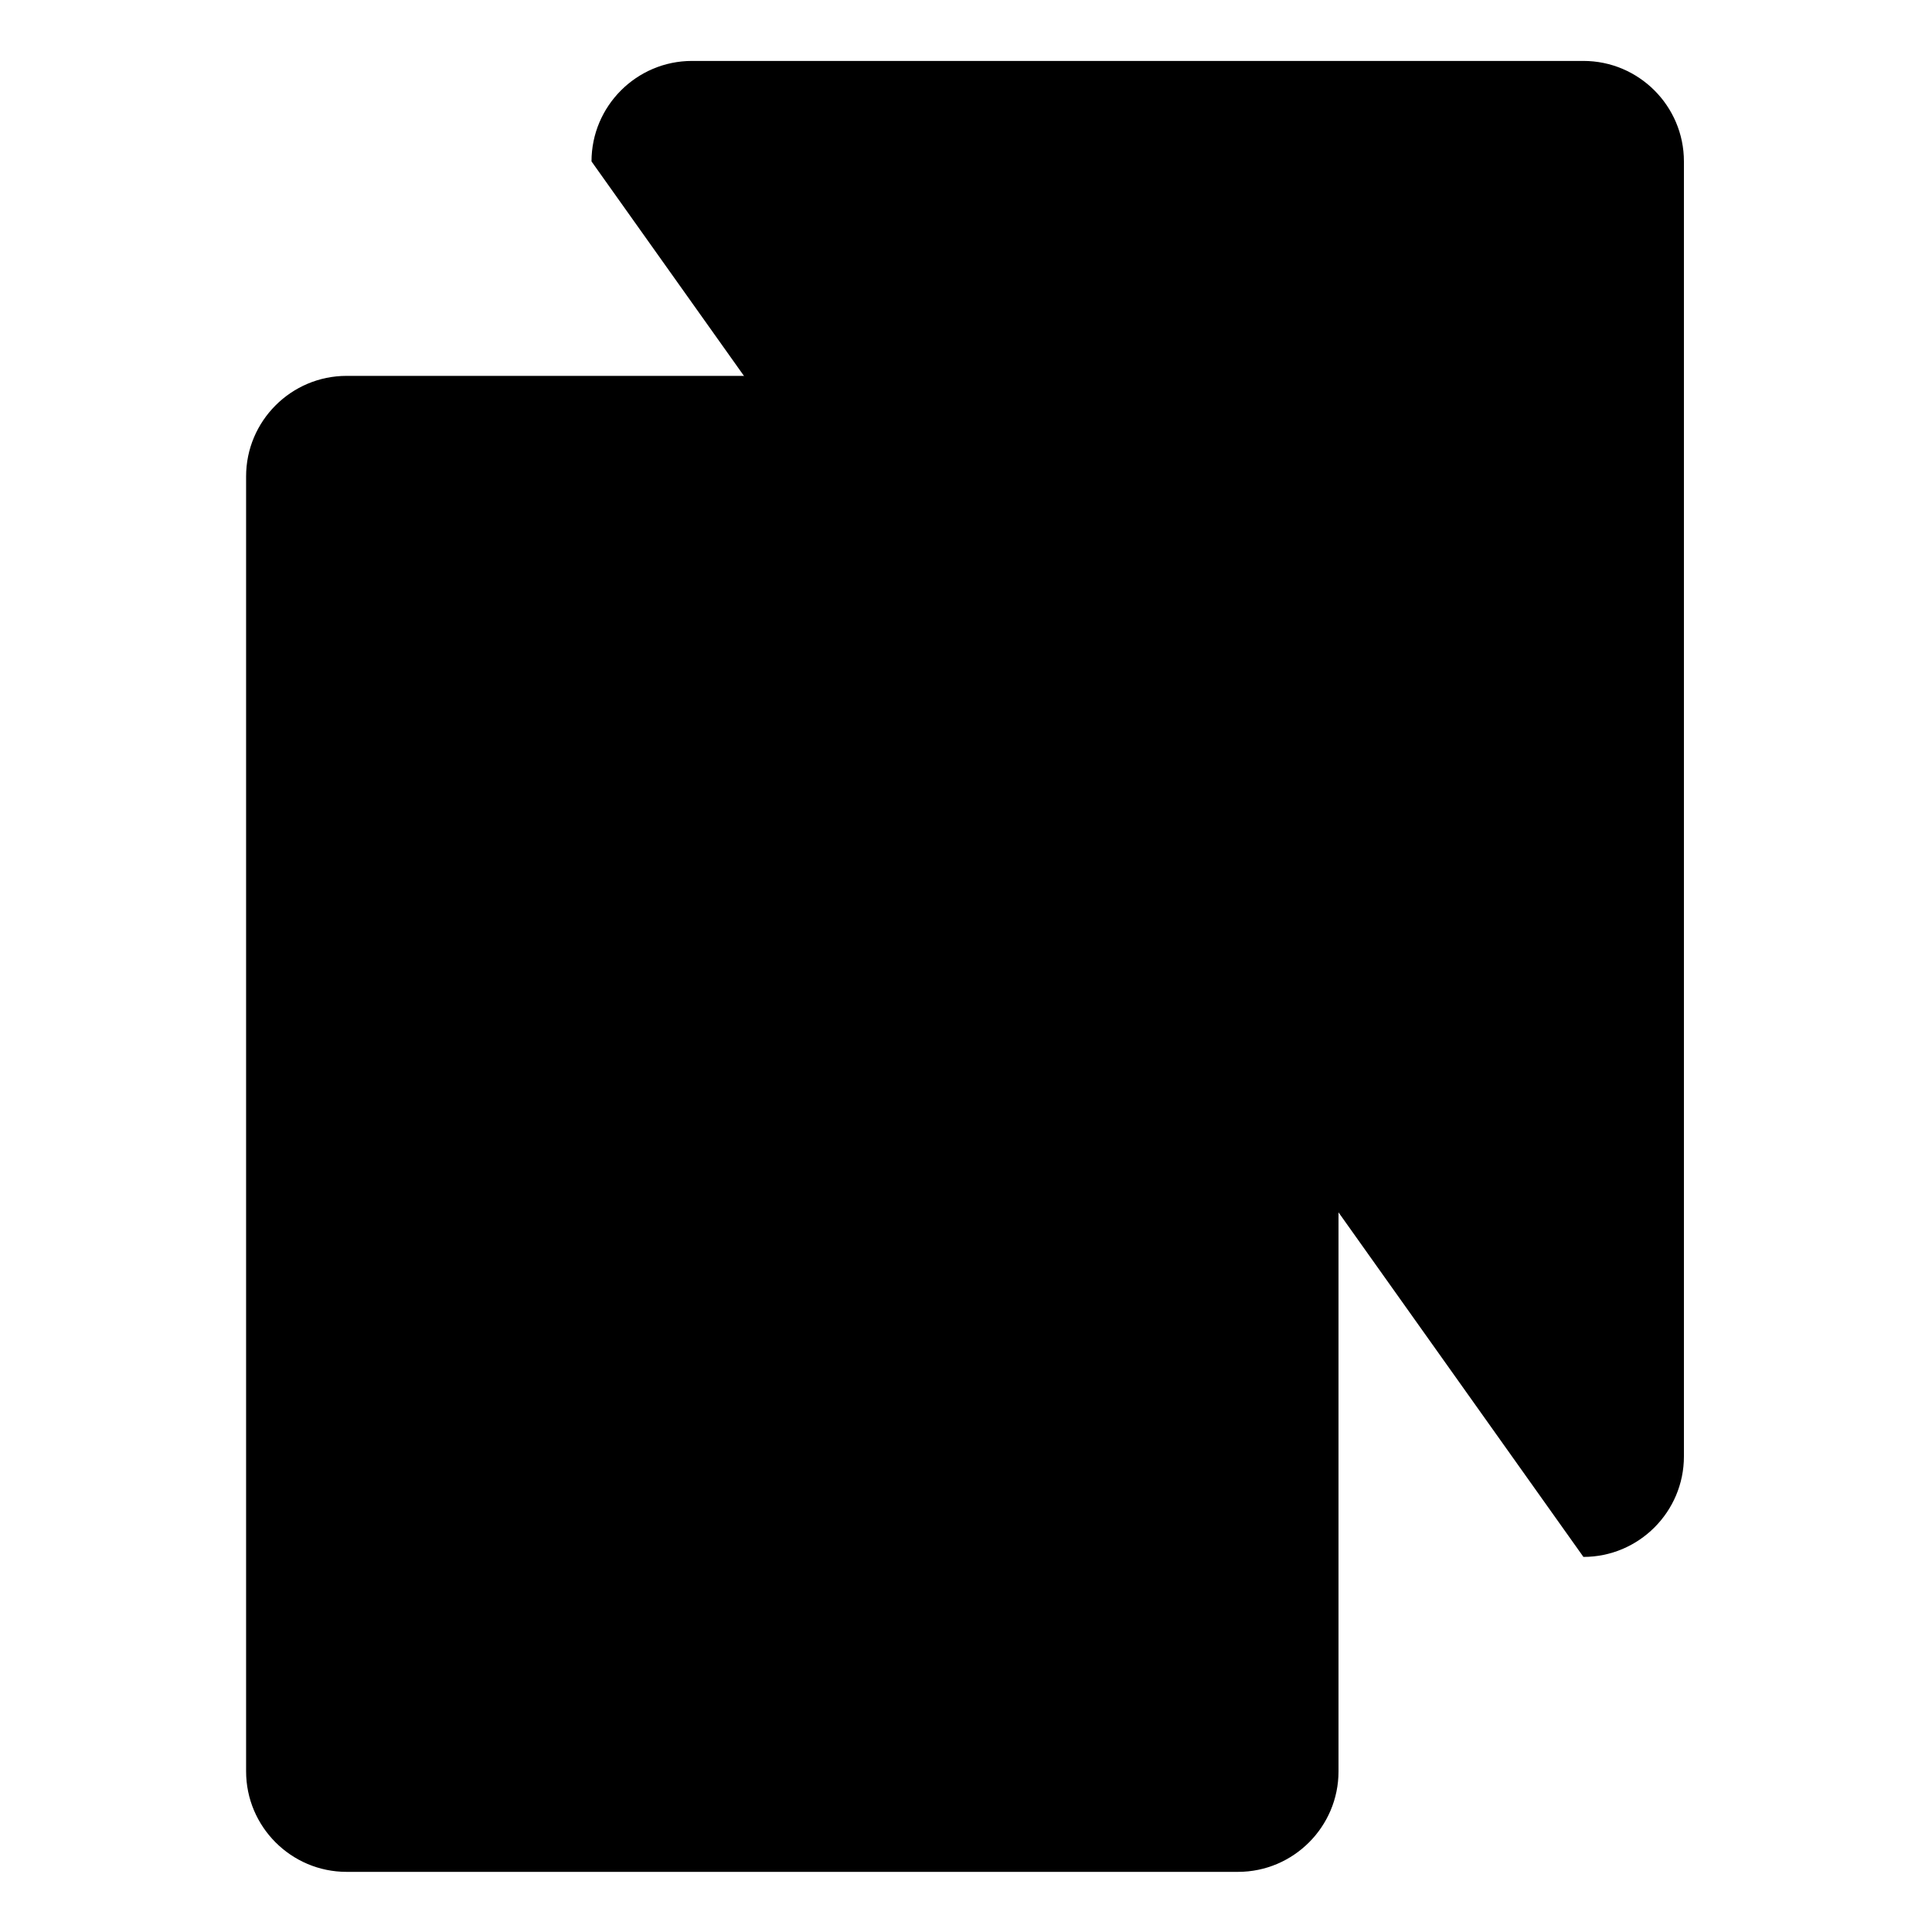
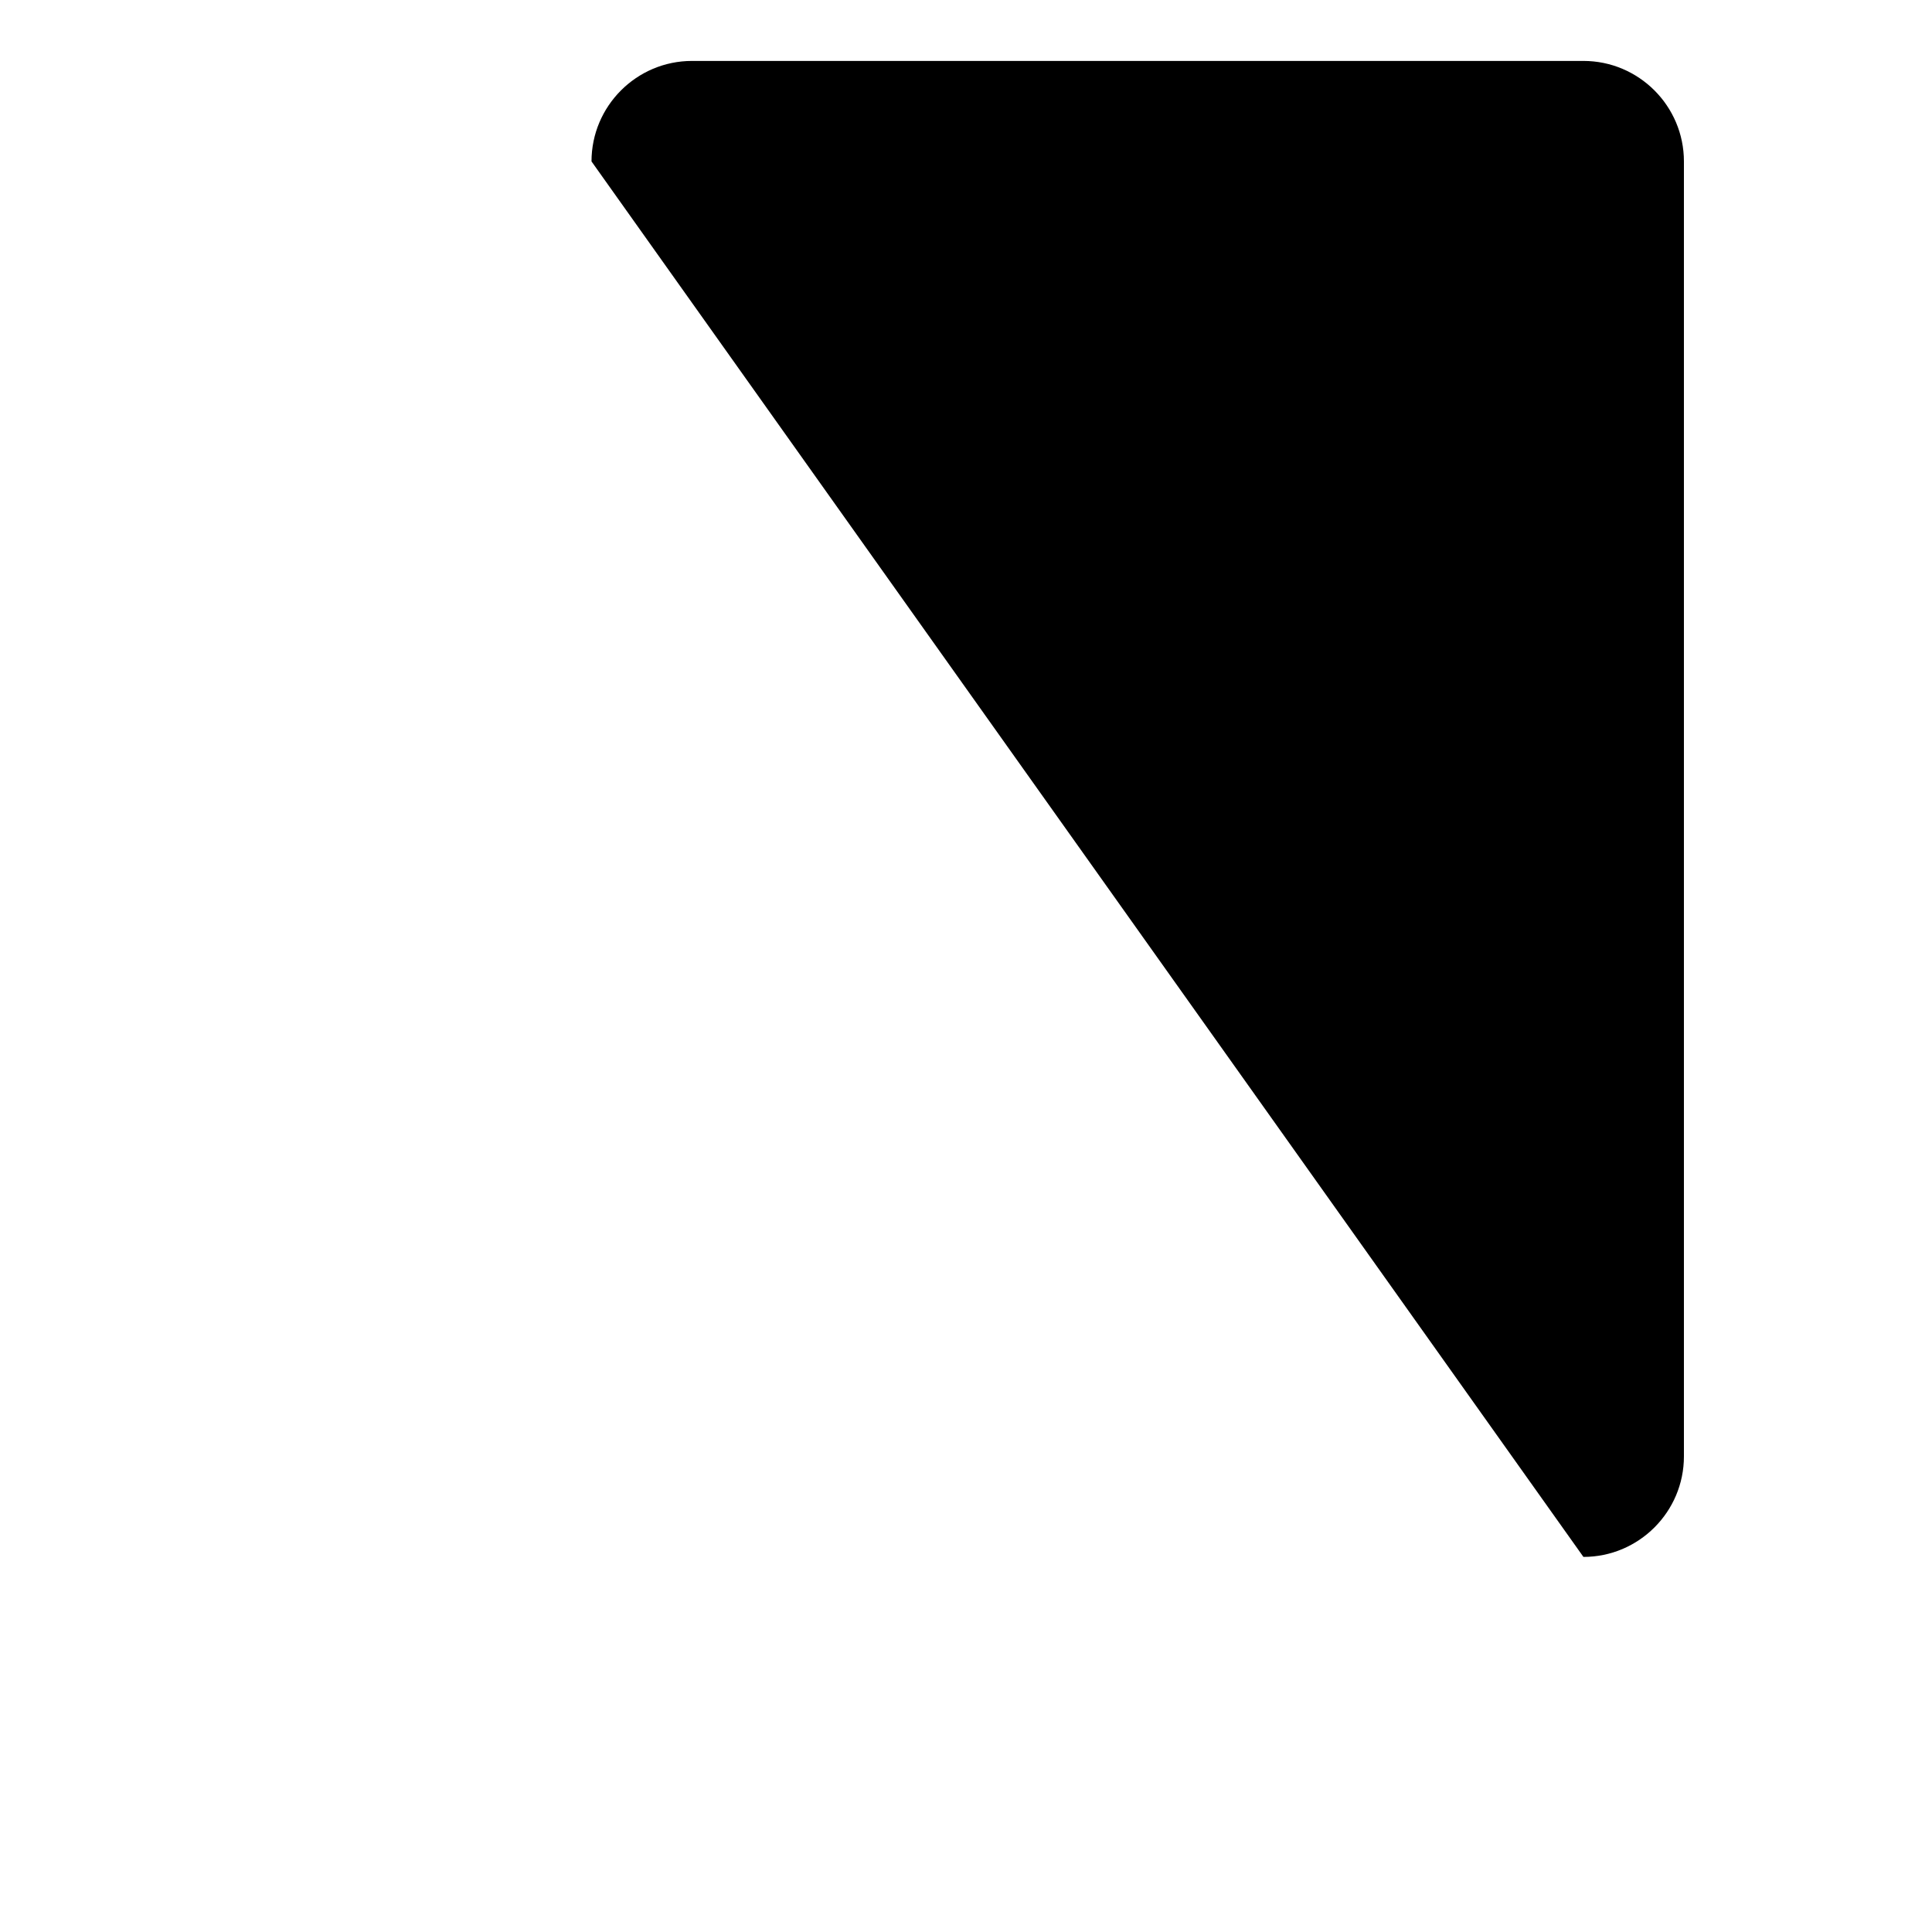
<svg xmlns="http://www.w3.org/2000/svg" version="1.1" id="icon-copy" x="0px" y="0px" viewBox="0 0 488.3 488.3" style="enable-background:new 0 0 488.3 488.3;" xml:space="preserve">
-   <path class="svgcolstr" d="M312.9,473.1H87.6c-14,0-25.4-11.4-25.4-25.4V120.4c0-14,11.4-25.4,25.4-25.4h225.3c14,0,25.4,11.4,25.4,25.4  v327.3C338.3,461.7,326.9,473.1,312.9,473.1z" />
  <path class="svgcolstr" d="M149.5,40.8c0-14,11.4-25.4,25.4-25.4h225.3c14,0,25.4,11.4,25.4,25.4v327.3c0,14-11.4,25.4-25.4,25.4" />
</svg>